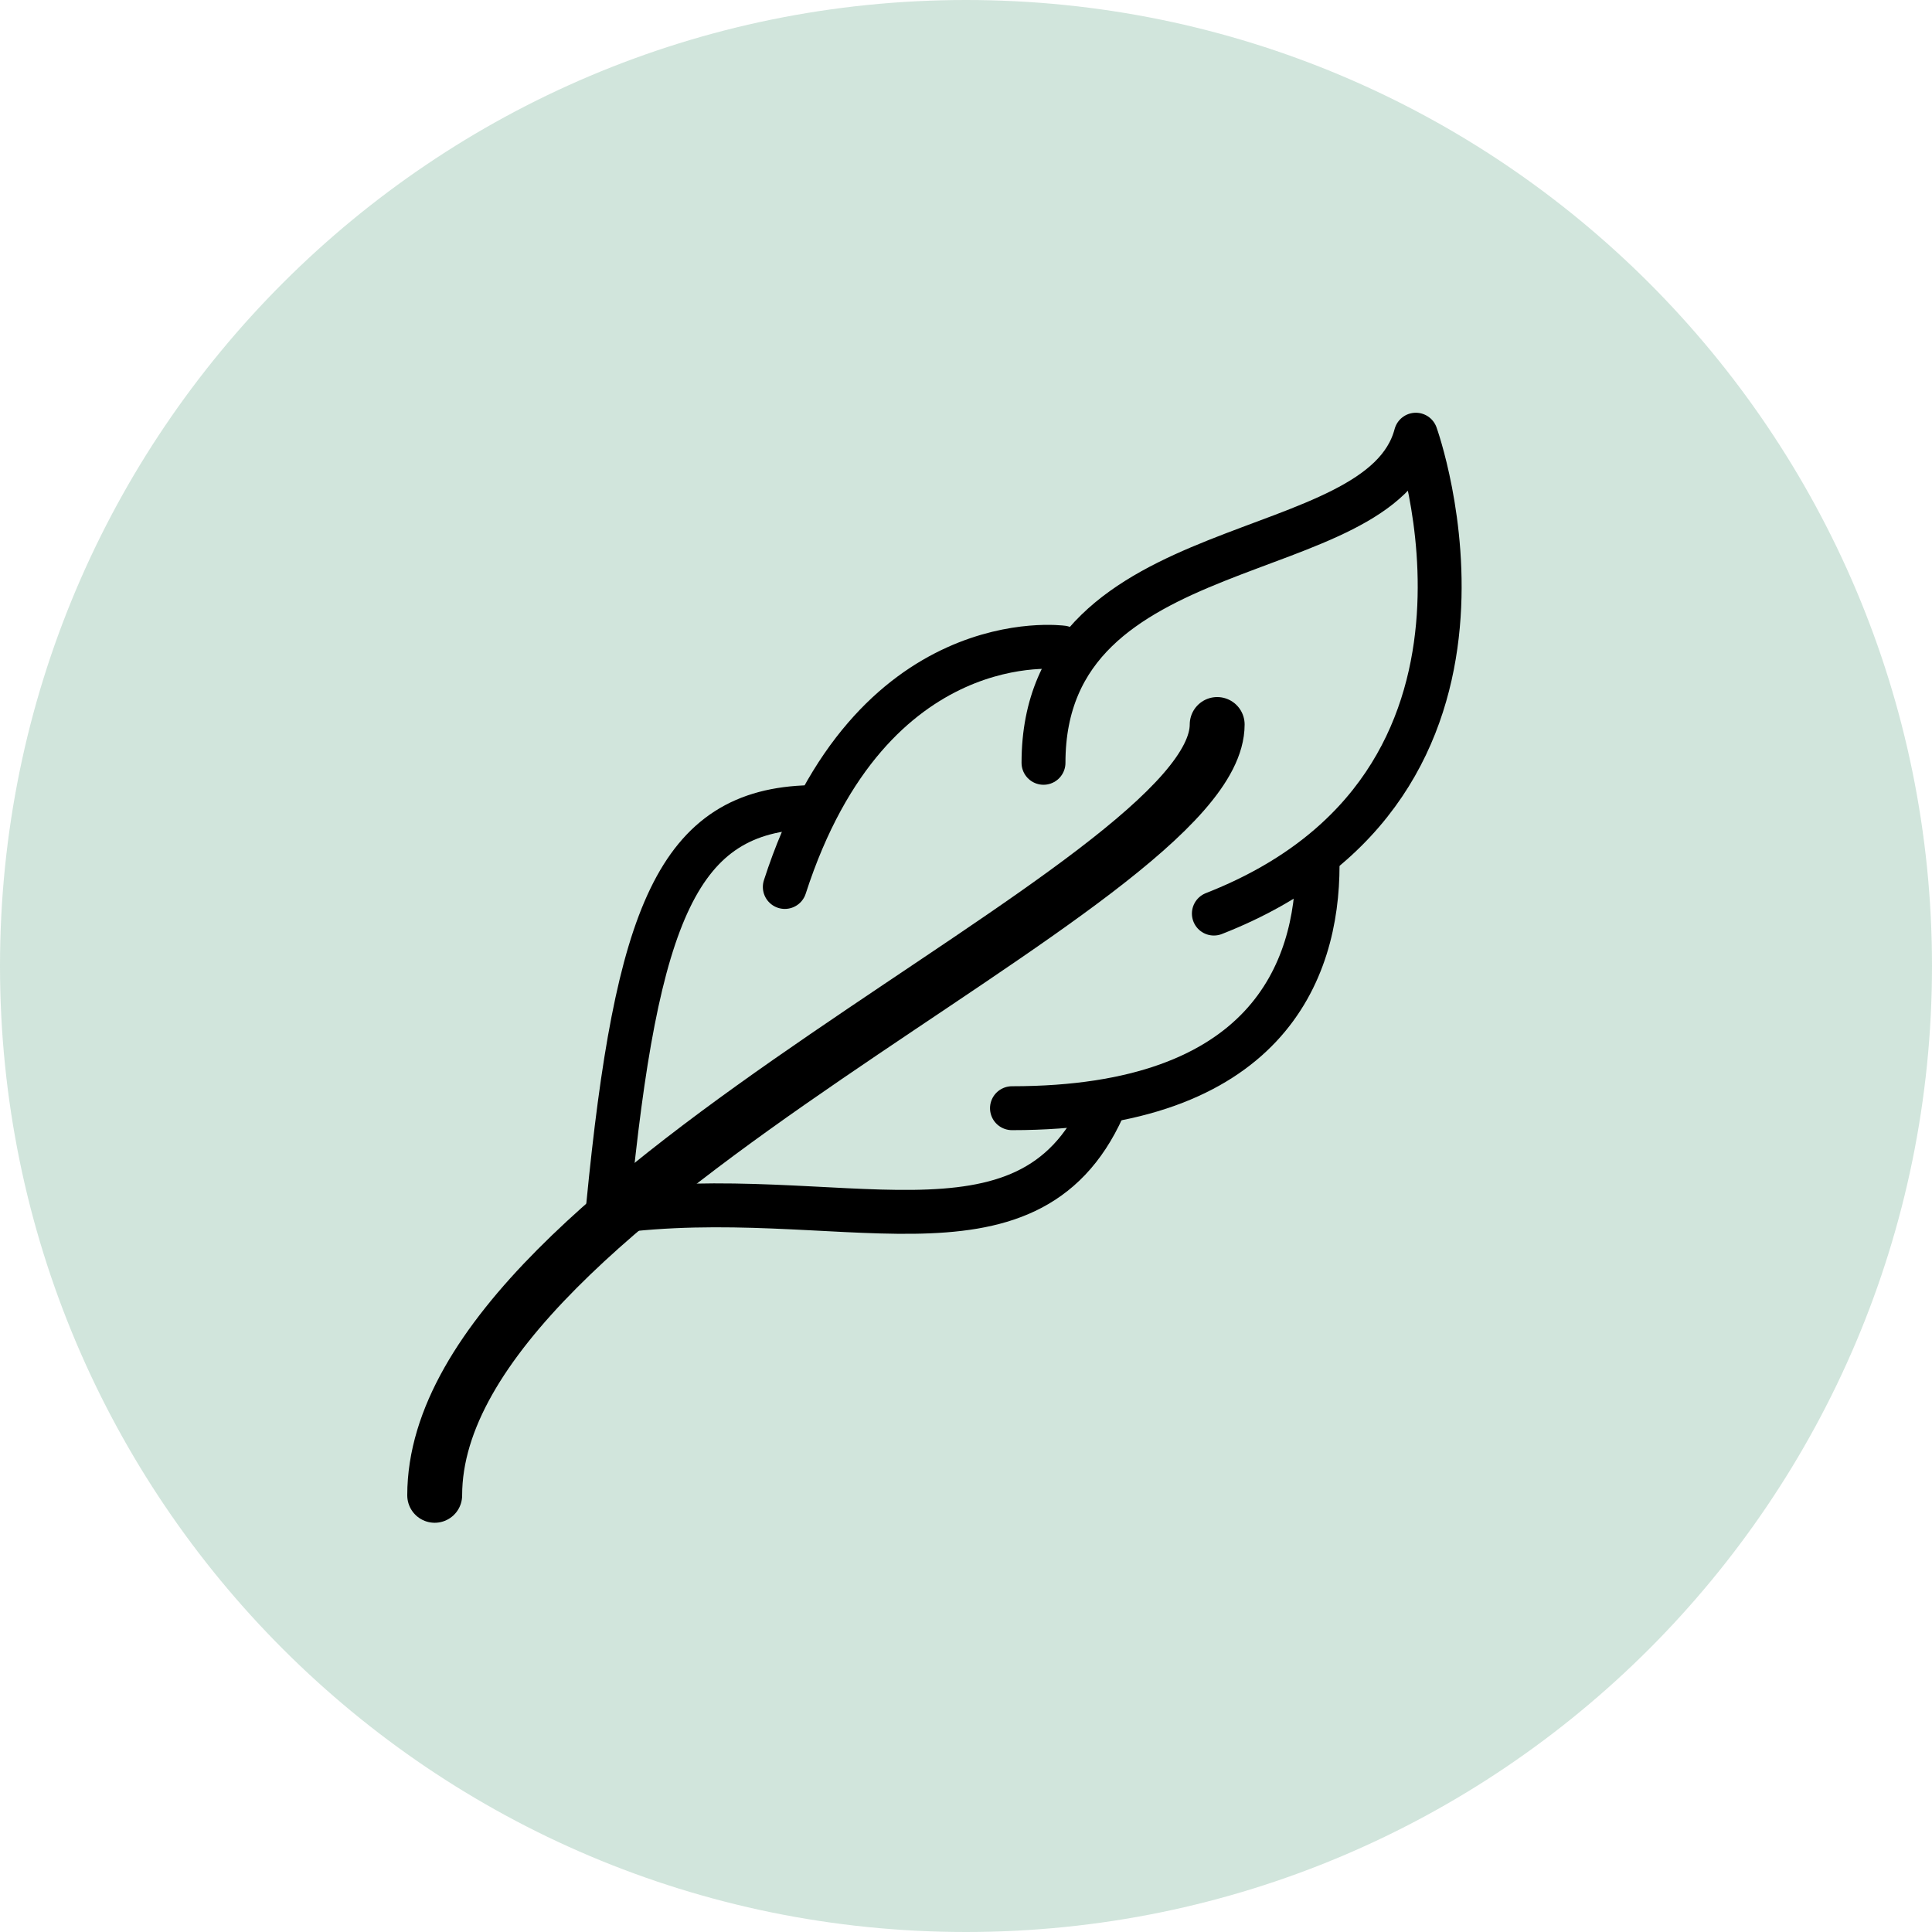
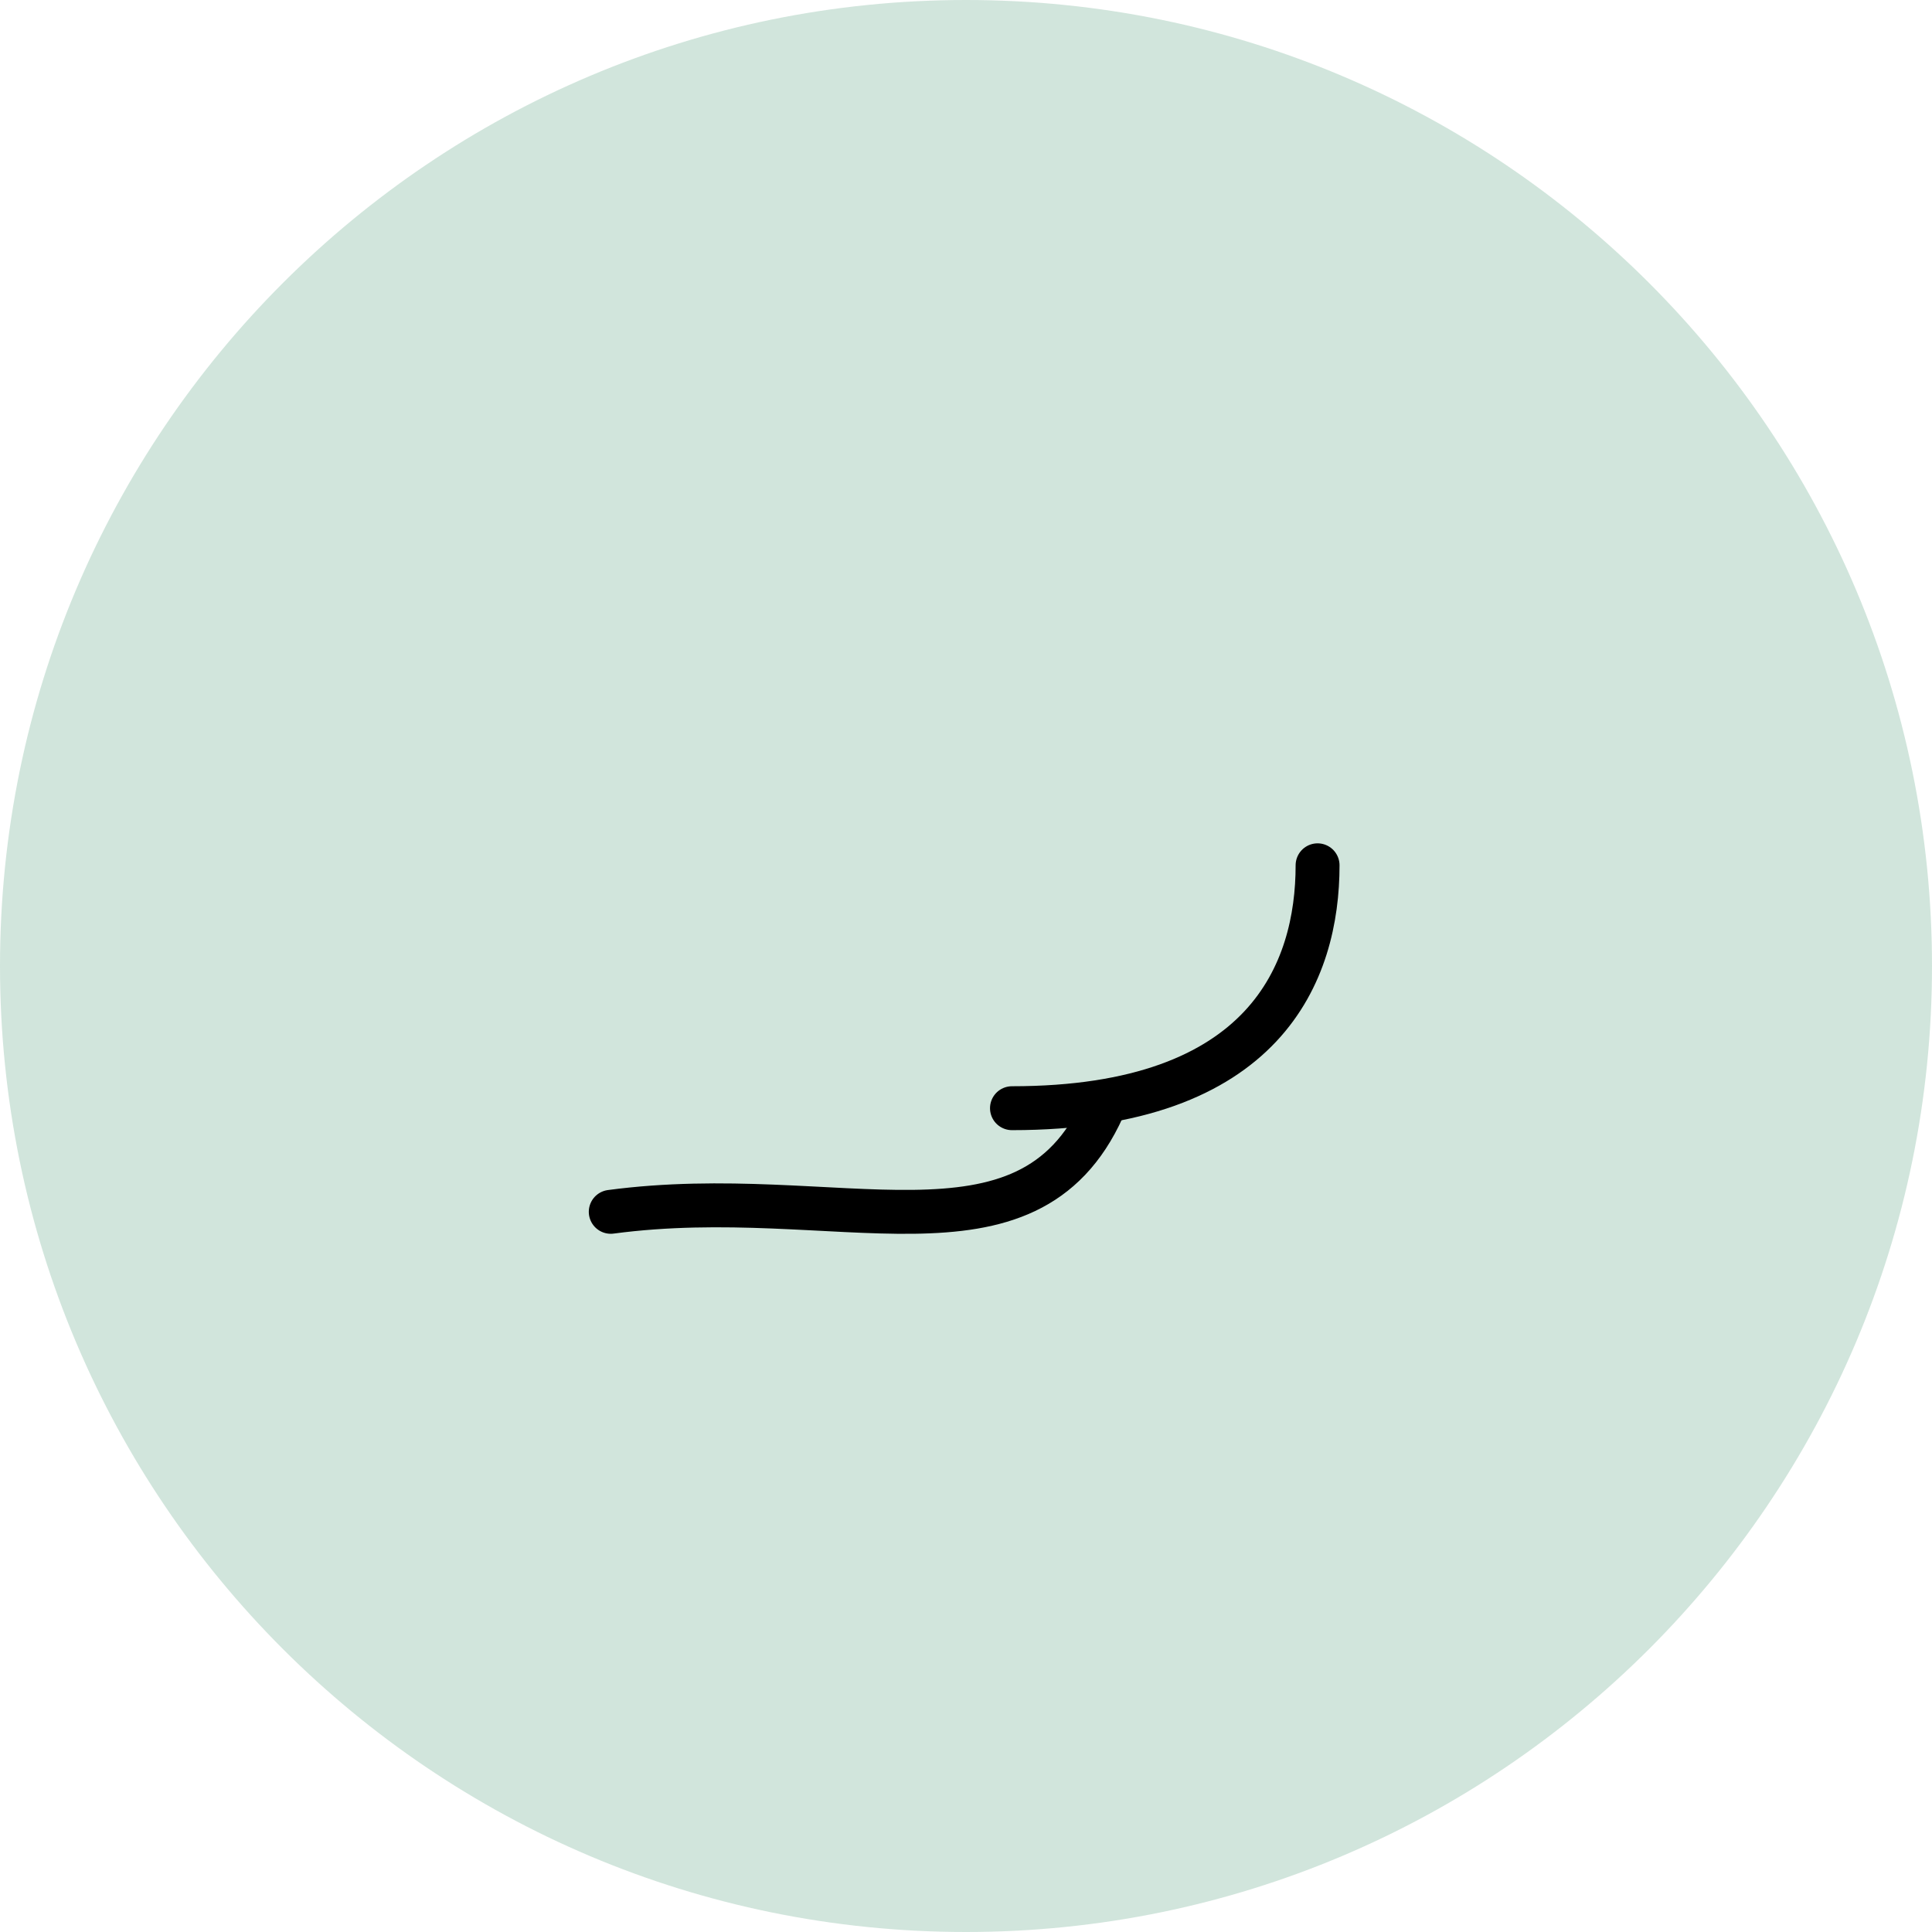
<svg xmlns="http://www.w3.org/2000/svg" fill="none" viewBox="0 0 88 88" height="88" width="88">
  <path fill="#1C8050" d="M88 44C88 68.3 68.3 88 44 88C19.7 88 0 68.3 0 44C0 19.7 19.7 0 44 0C68.3 0 88 19.7 88 44Z" opacity="0.2" />
-   <path stroke-linejoin="round" stroke-linecap="round" stroke-width="2" stroke="black" d="M47.53 34.745C47.53 23.94 62.86 25.976 64.489 19.8C64.489 19.8 70.237 35.755 55.29 41.612" />
  <path stroke-linejoin="round" stroke-linecap="round" stroke-width="2" stroke="black" d="M60.014 39.413C60.014 44.238 57.688 50.477 46.094 50.477" />
  <path stroke-linejoin="round" stroke-linecap="round" stroke-width="2" stroke="black" d="M50.237 50.477C46.771 58.147 38.143 53.82 27.819 55.197" />
-   <path stroke-linejoin="round" stroke-linecap="round" stroke-width="2" stroke="black" d="M48.394 29.495C48.394 29.495 39.661 28.283 35.747 40.4" />
-   <path stroke-linejoin="round" stroke-linecap="round" stroke-width="2" stroke="black" d="M36.896 36.765C30.868 36.908 28.999 41.612 27.698 54.942" />
-   <path stroke-linejoin="round" stroke-linecap="round" stroke-width="2.5" stroke="black" d="M55.441 33C55.441 40.464 19.8 54.175 19.8 68.11" />
</svg>